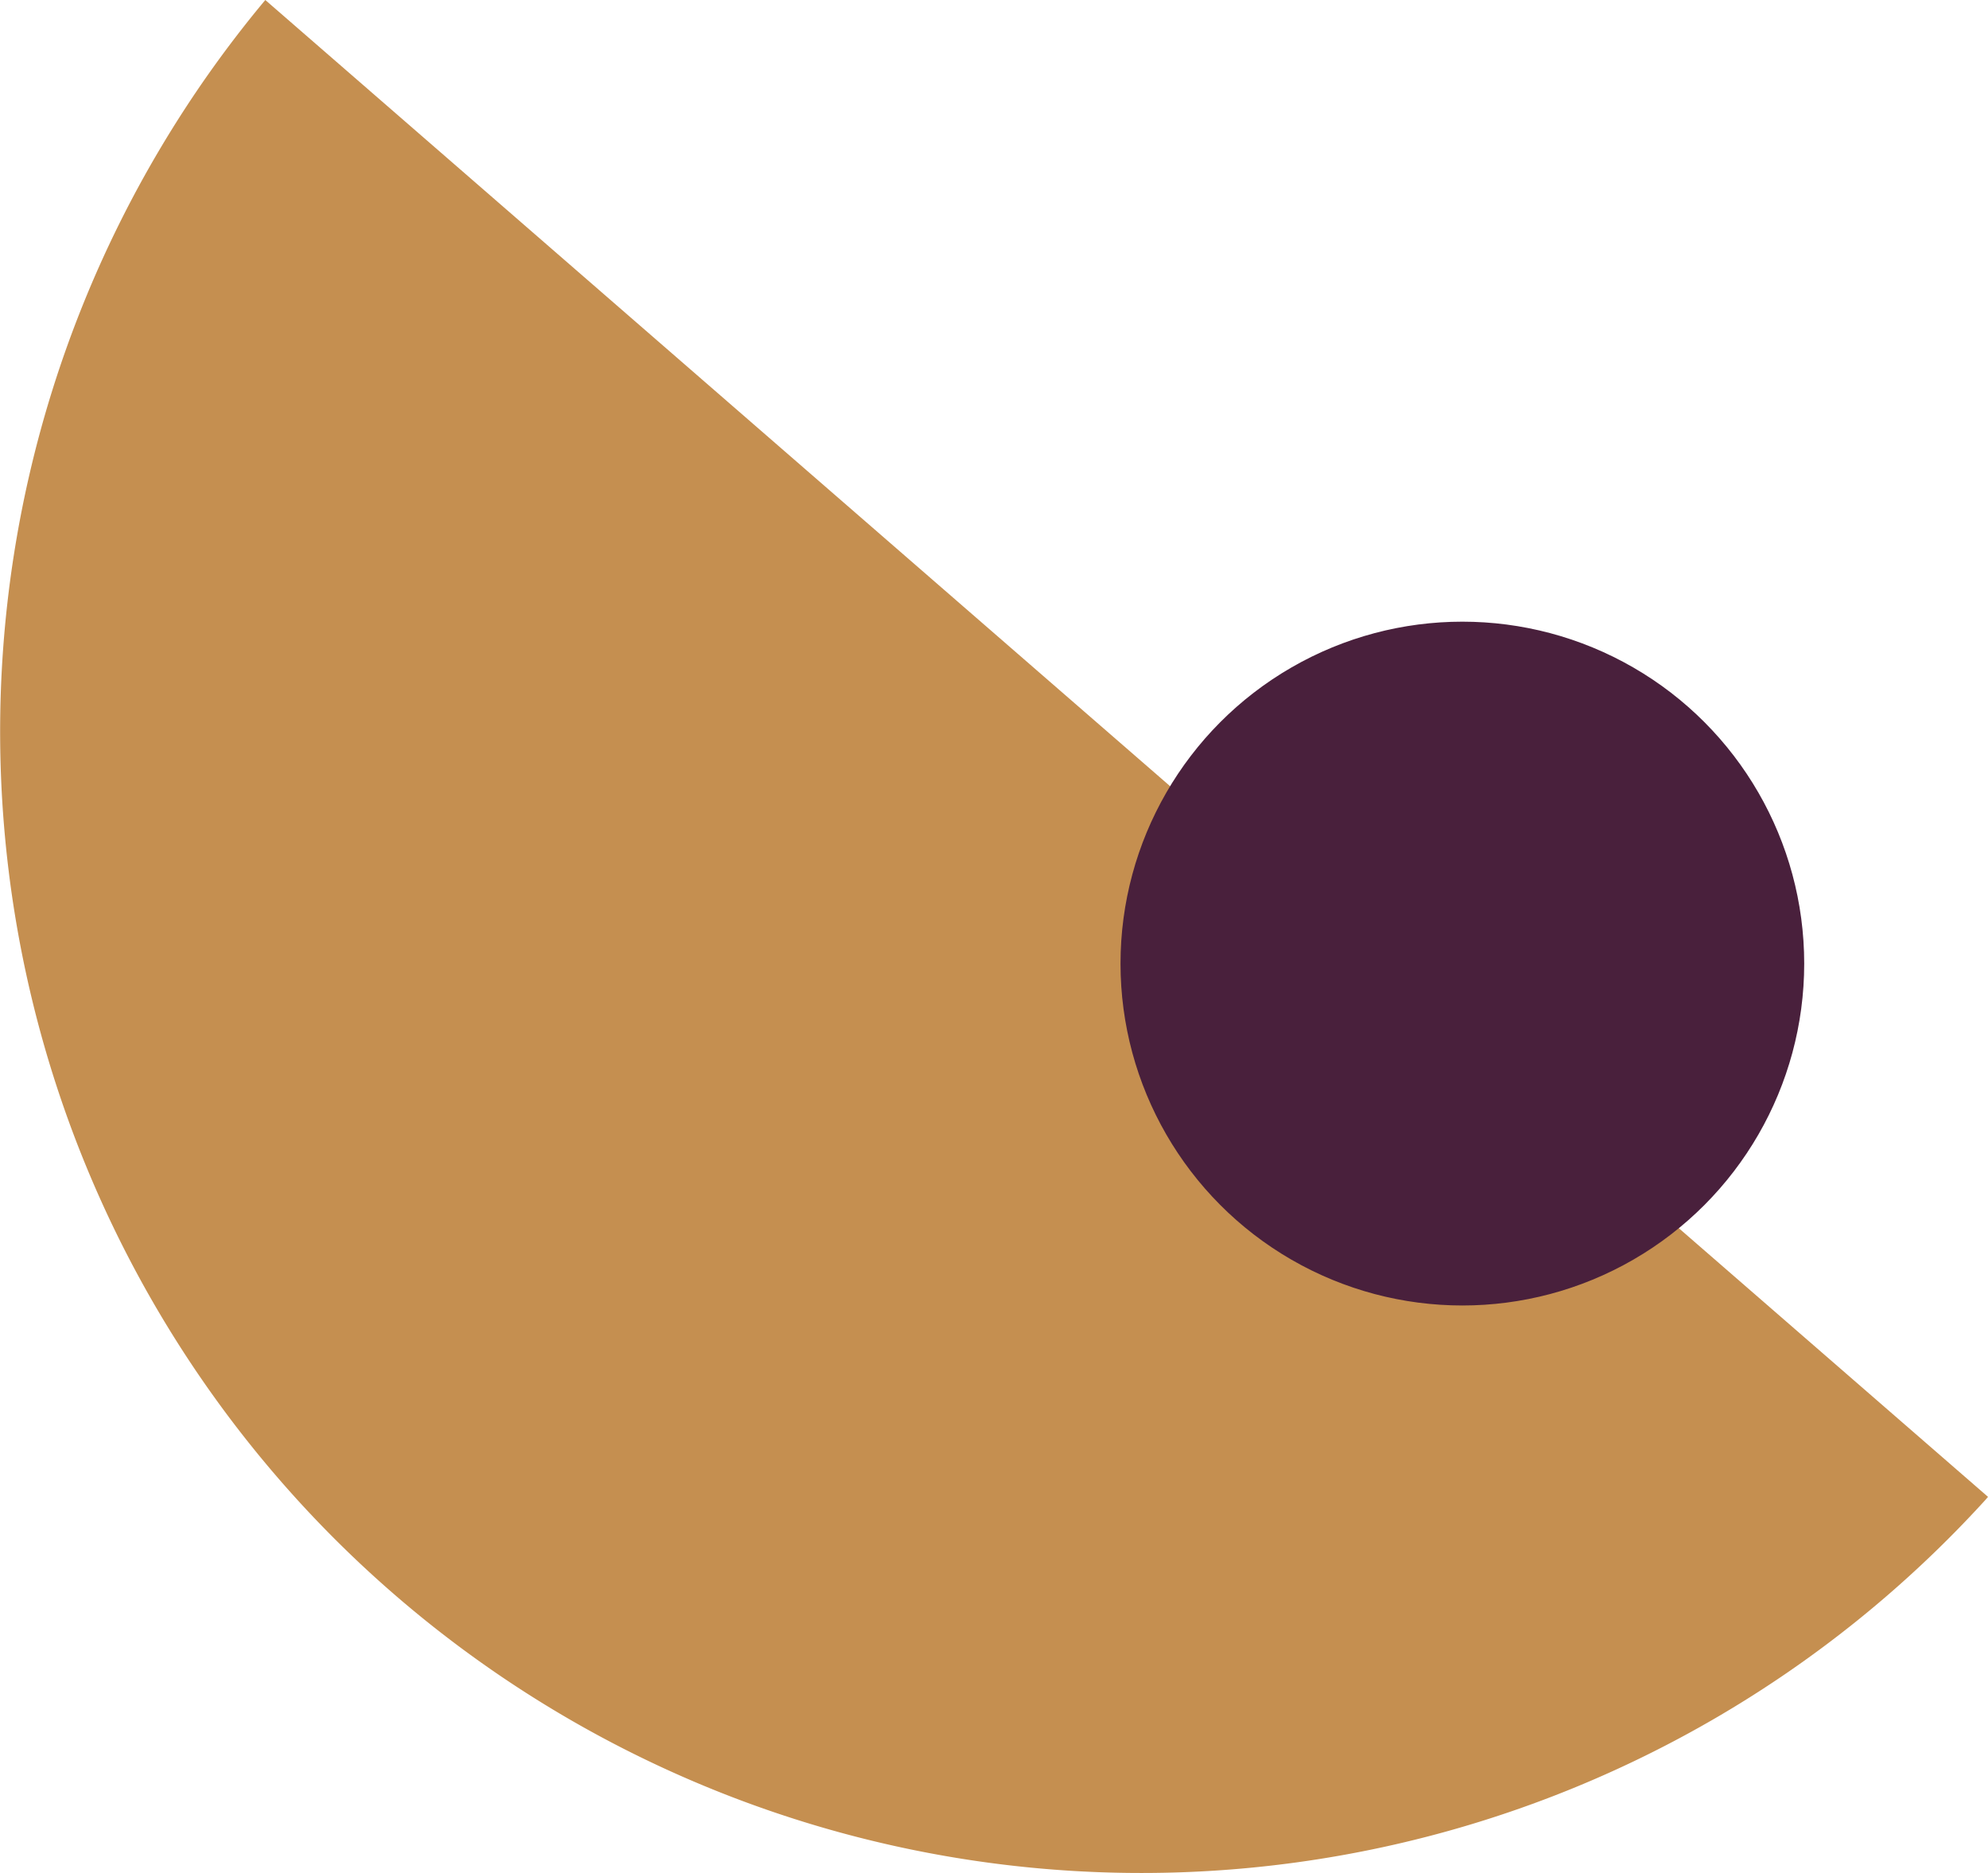
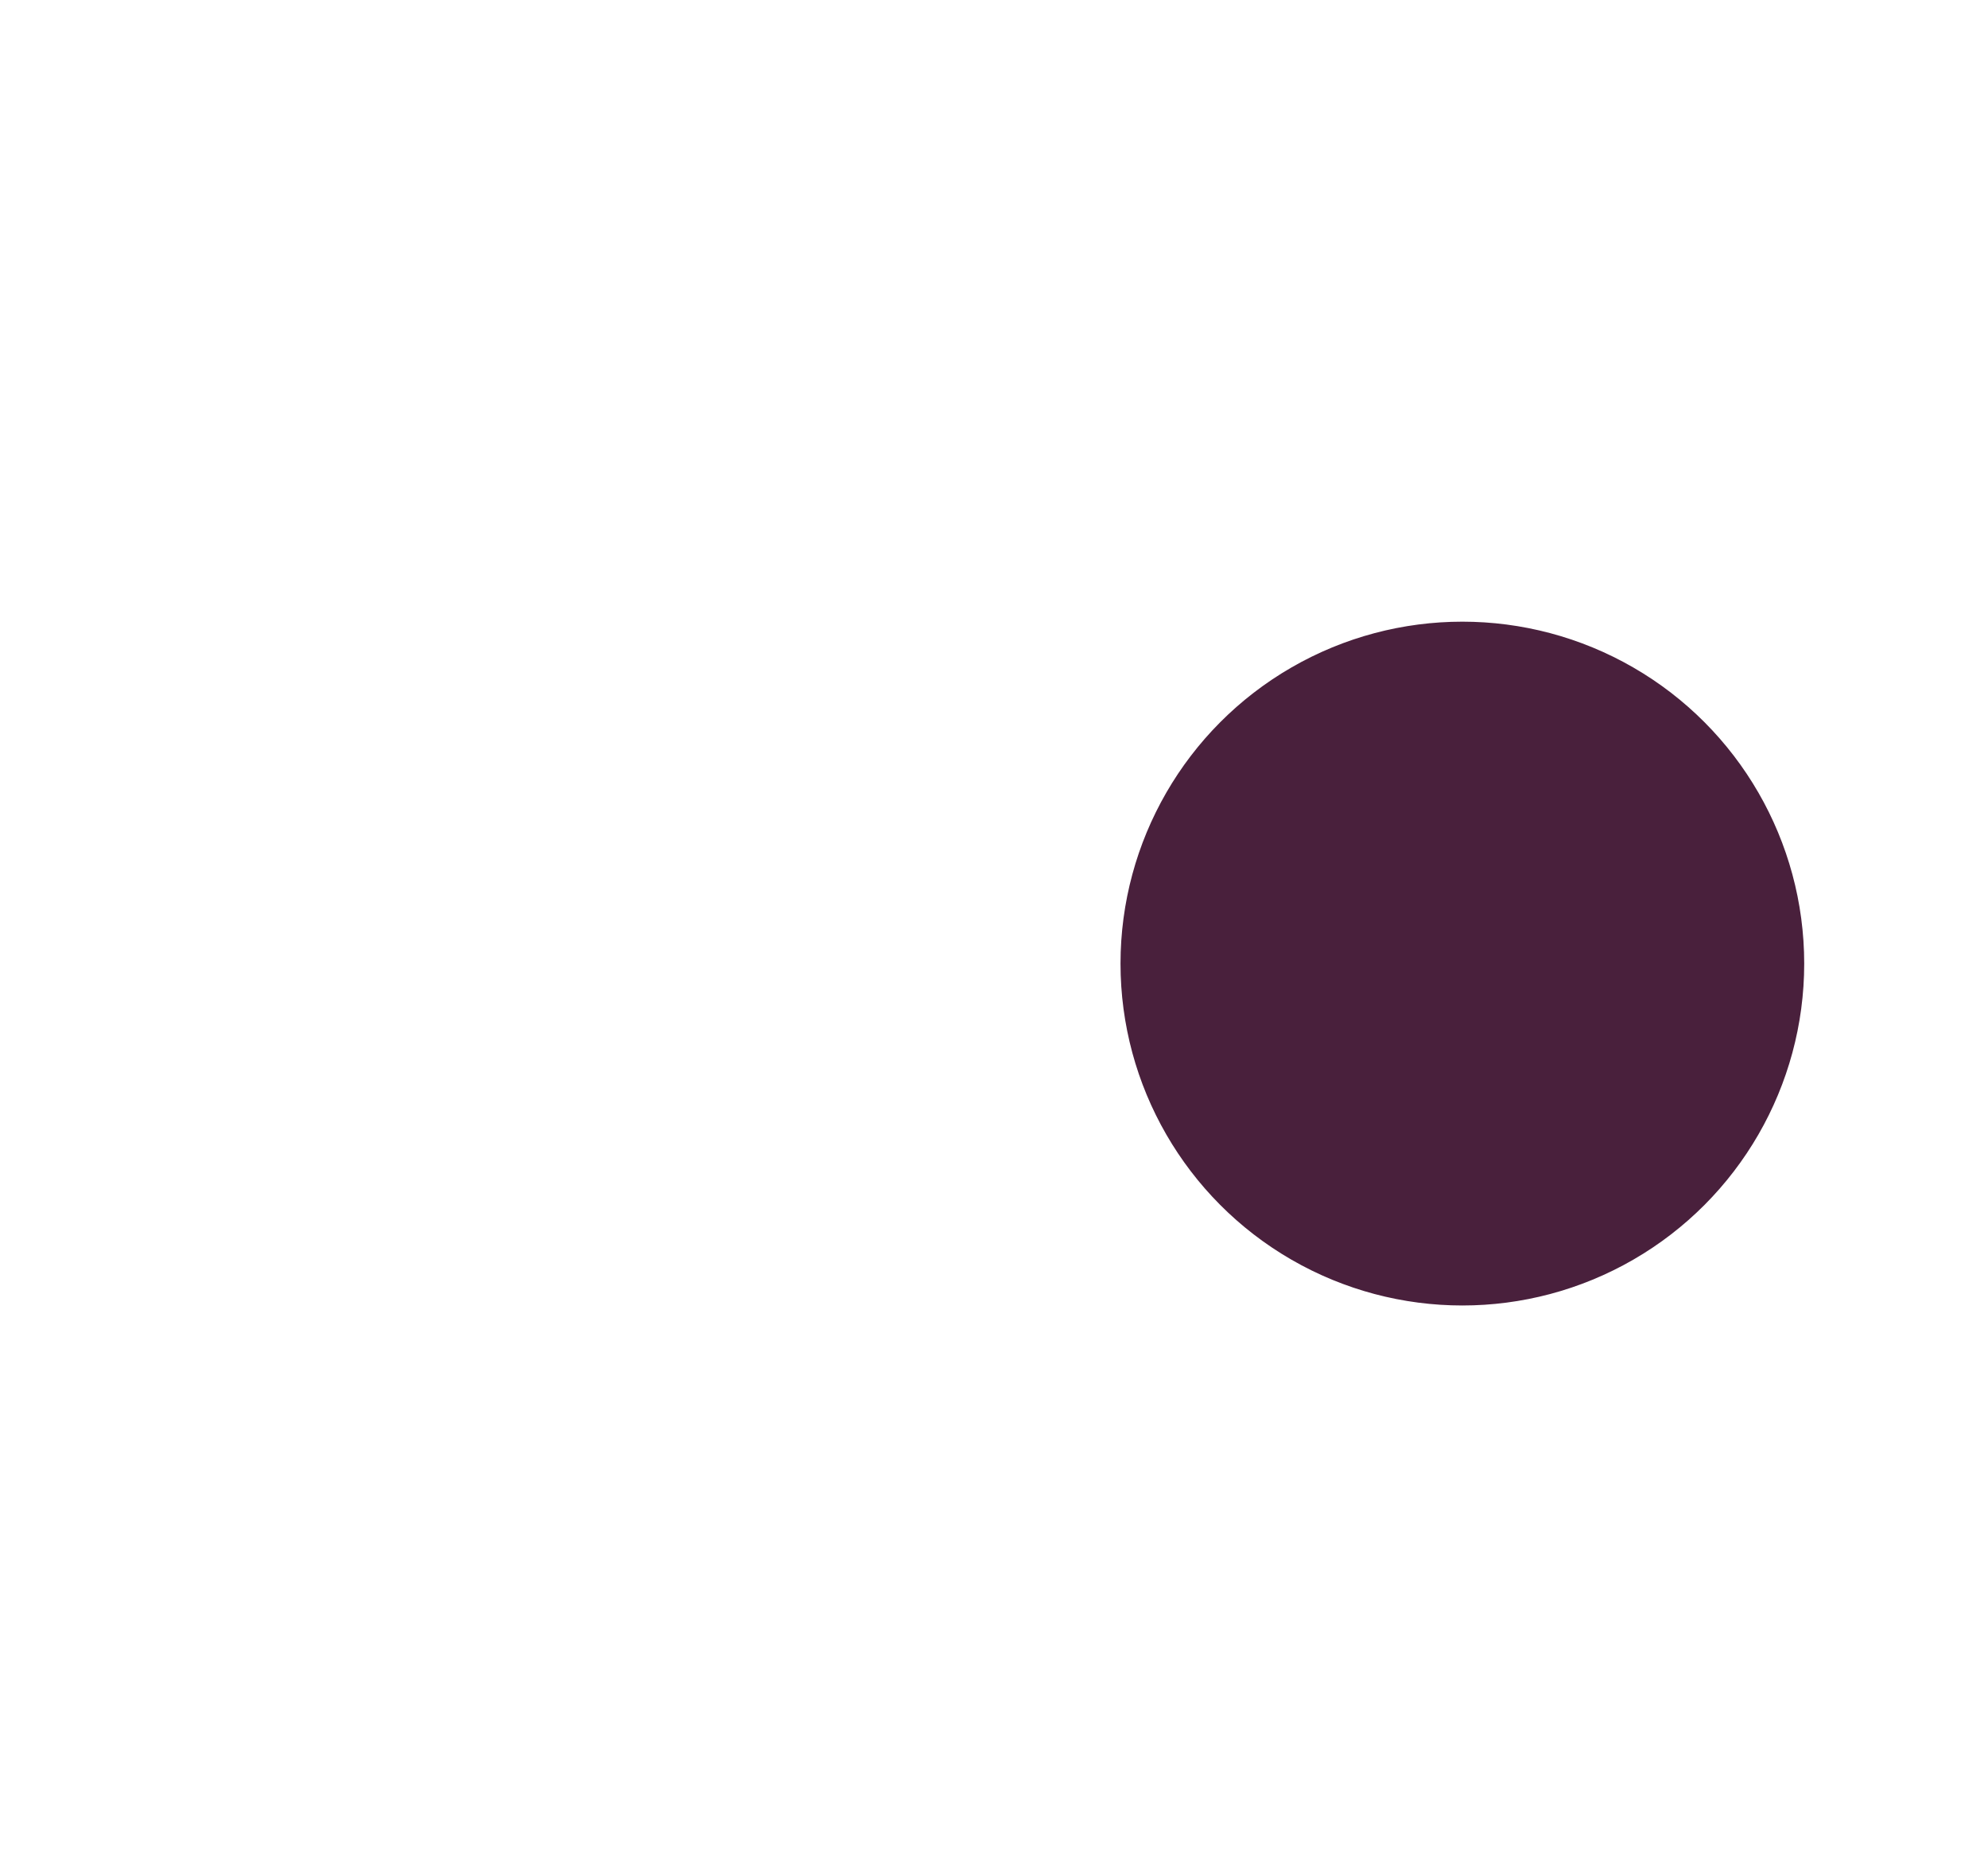
<svg xmlns="http://www.w3.org/2000/svg" id="bc7b87c1-9857-49df-8027-24b500783742" data-name="Layer 1" viewBox="0 0 92.32 86.97">
  <defs>
    <style>.a1e8980b-580f-4d3f-8e39-dfbe9d2e3ca1{fill:#c58f50;}.fae0c2cf-f43a-4c87-aa37-ce8920e1613a{fill:#49203c;stroke:#49203c;stroke-miterlimit:10;stroke-width:0.15px;}</style>
  </defs>
-   <path class="a1e8980b-580f-4d3f-8e39-dfbe9d2e3ca1" d="M26.56,6.05a53,53,0,0,0,80,69.5l.1-.12-80-69.5Z" transform="translate(-14.34 -5.93)" />
  <circle class="fae0c2cf-f43a-4c87-aa37-ce8920e1613a" cx="67.91" cy="44.74" r="15.8" />
</svg>